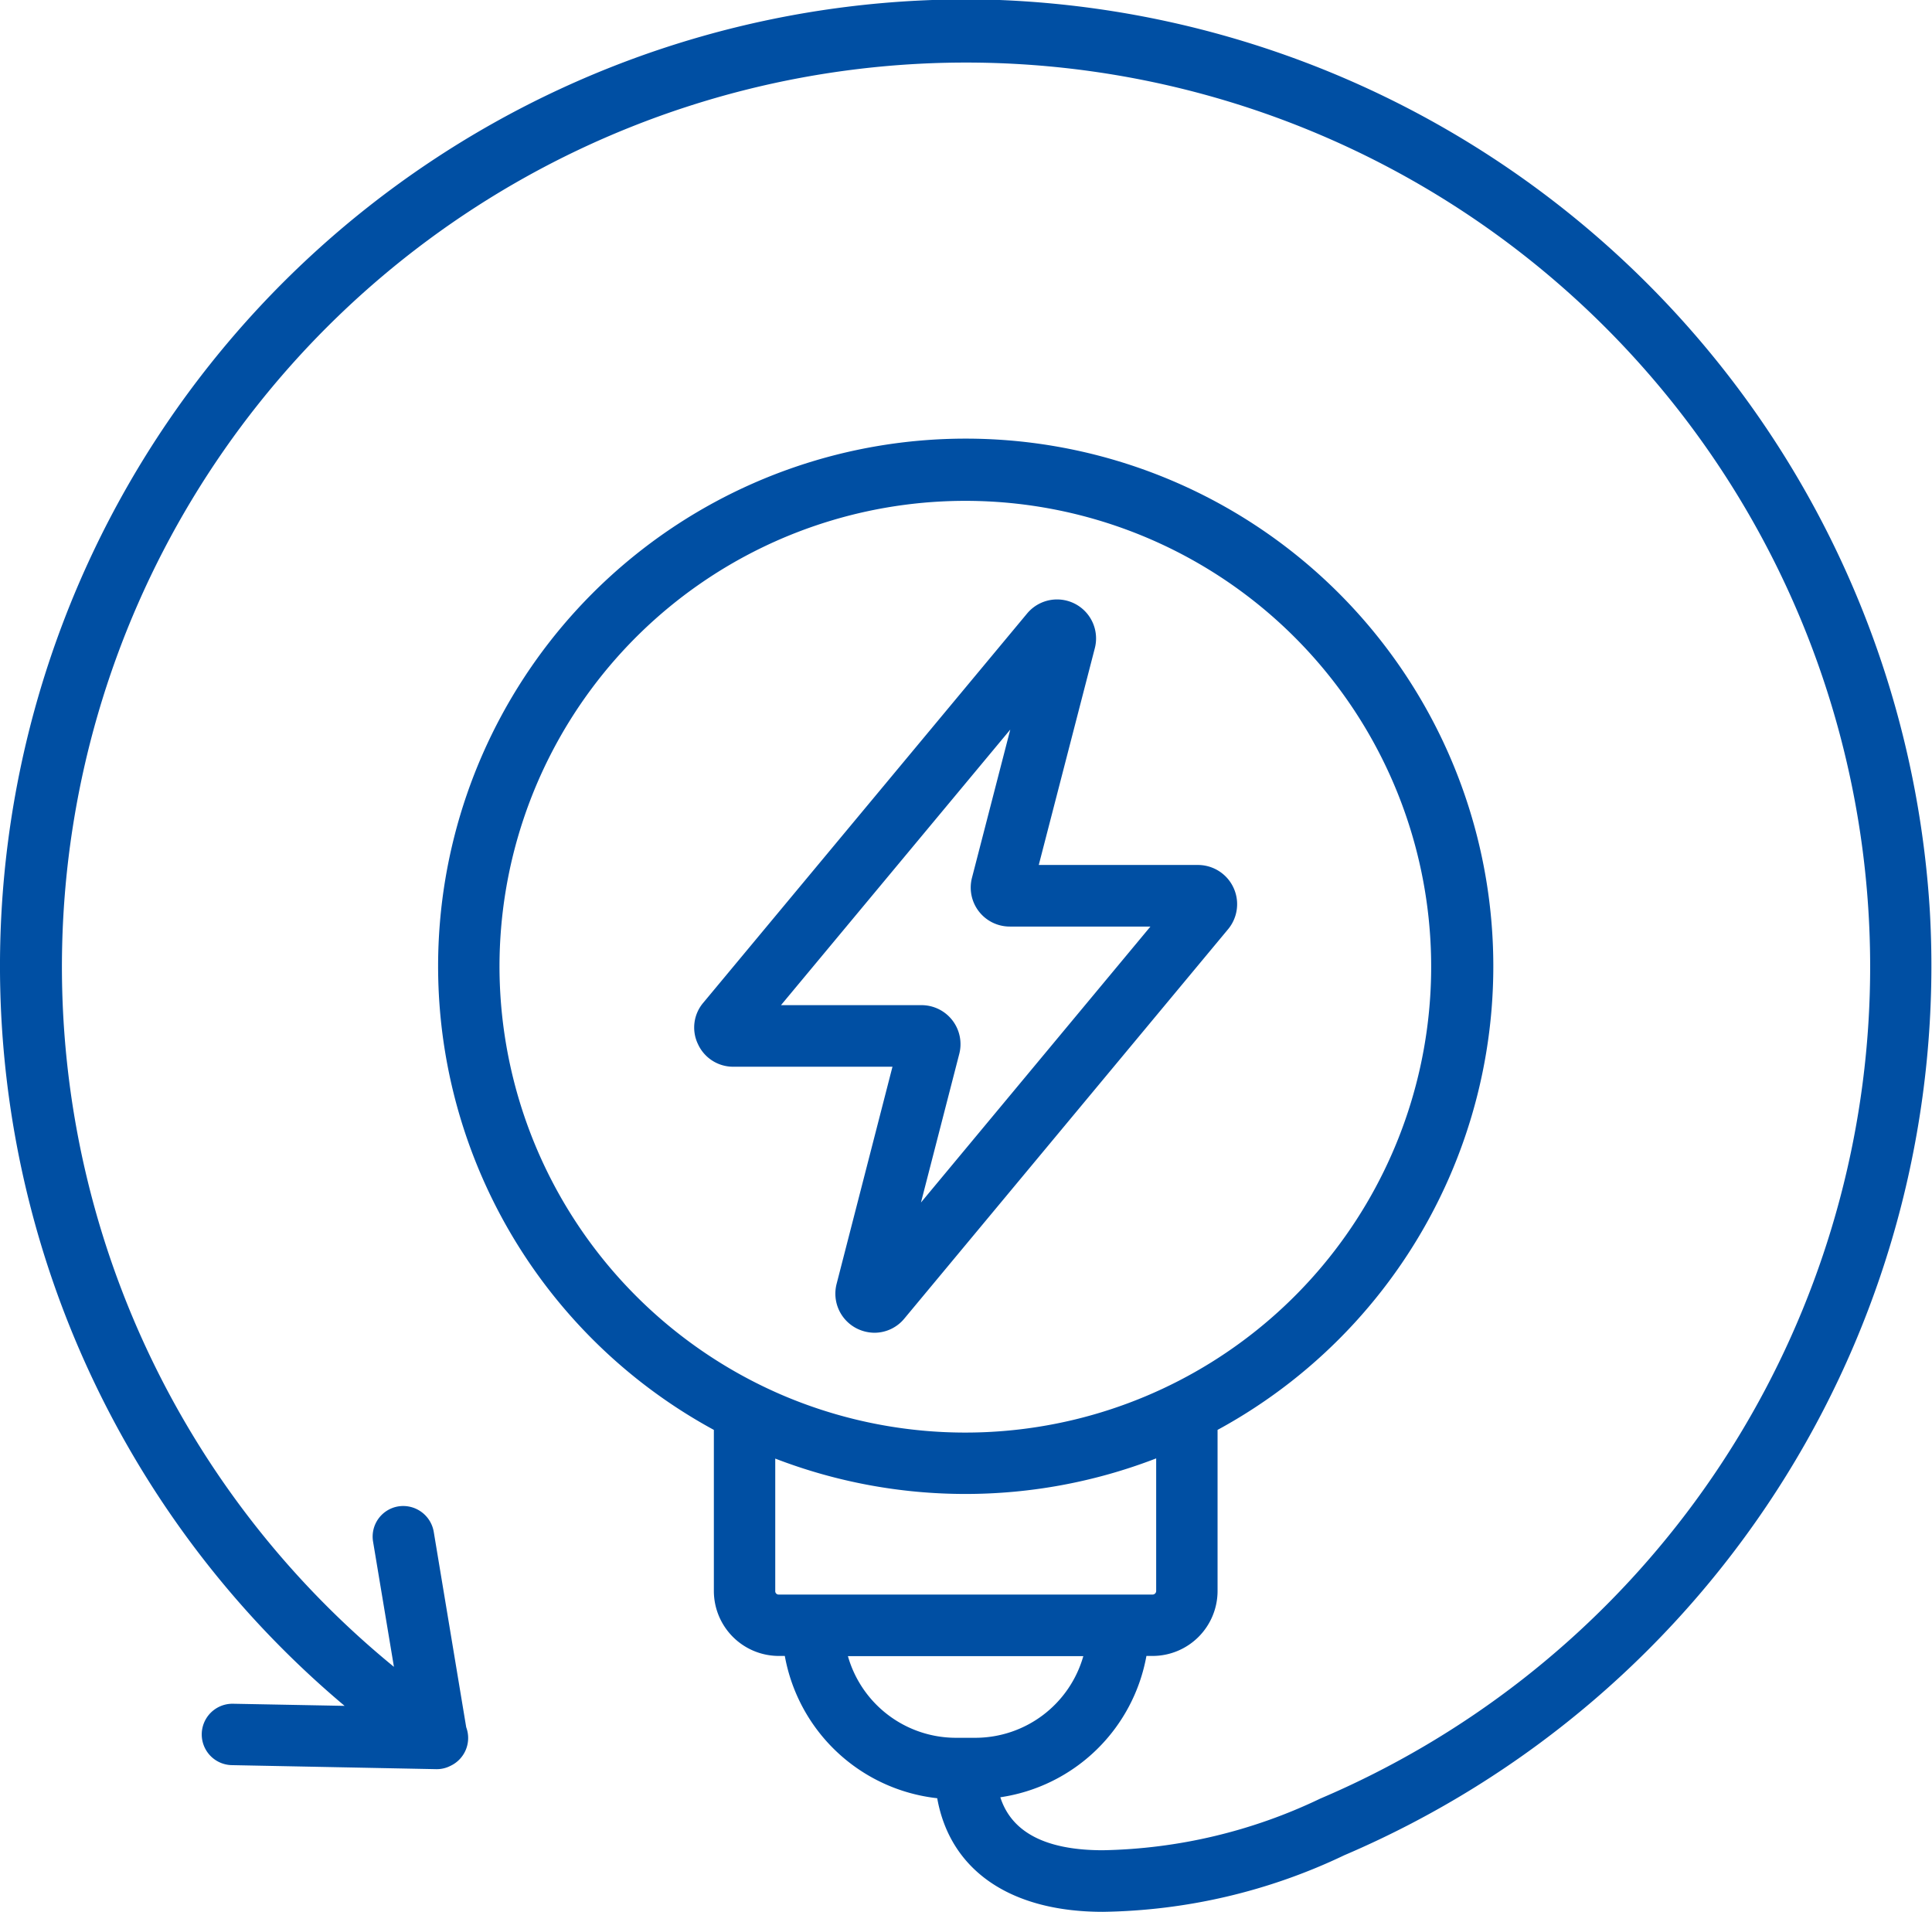
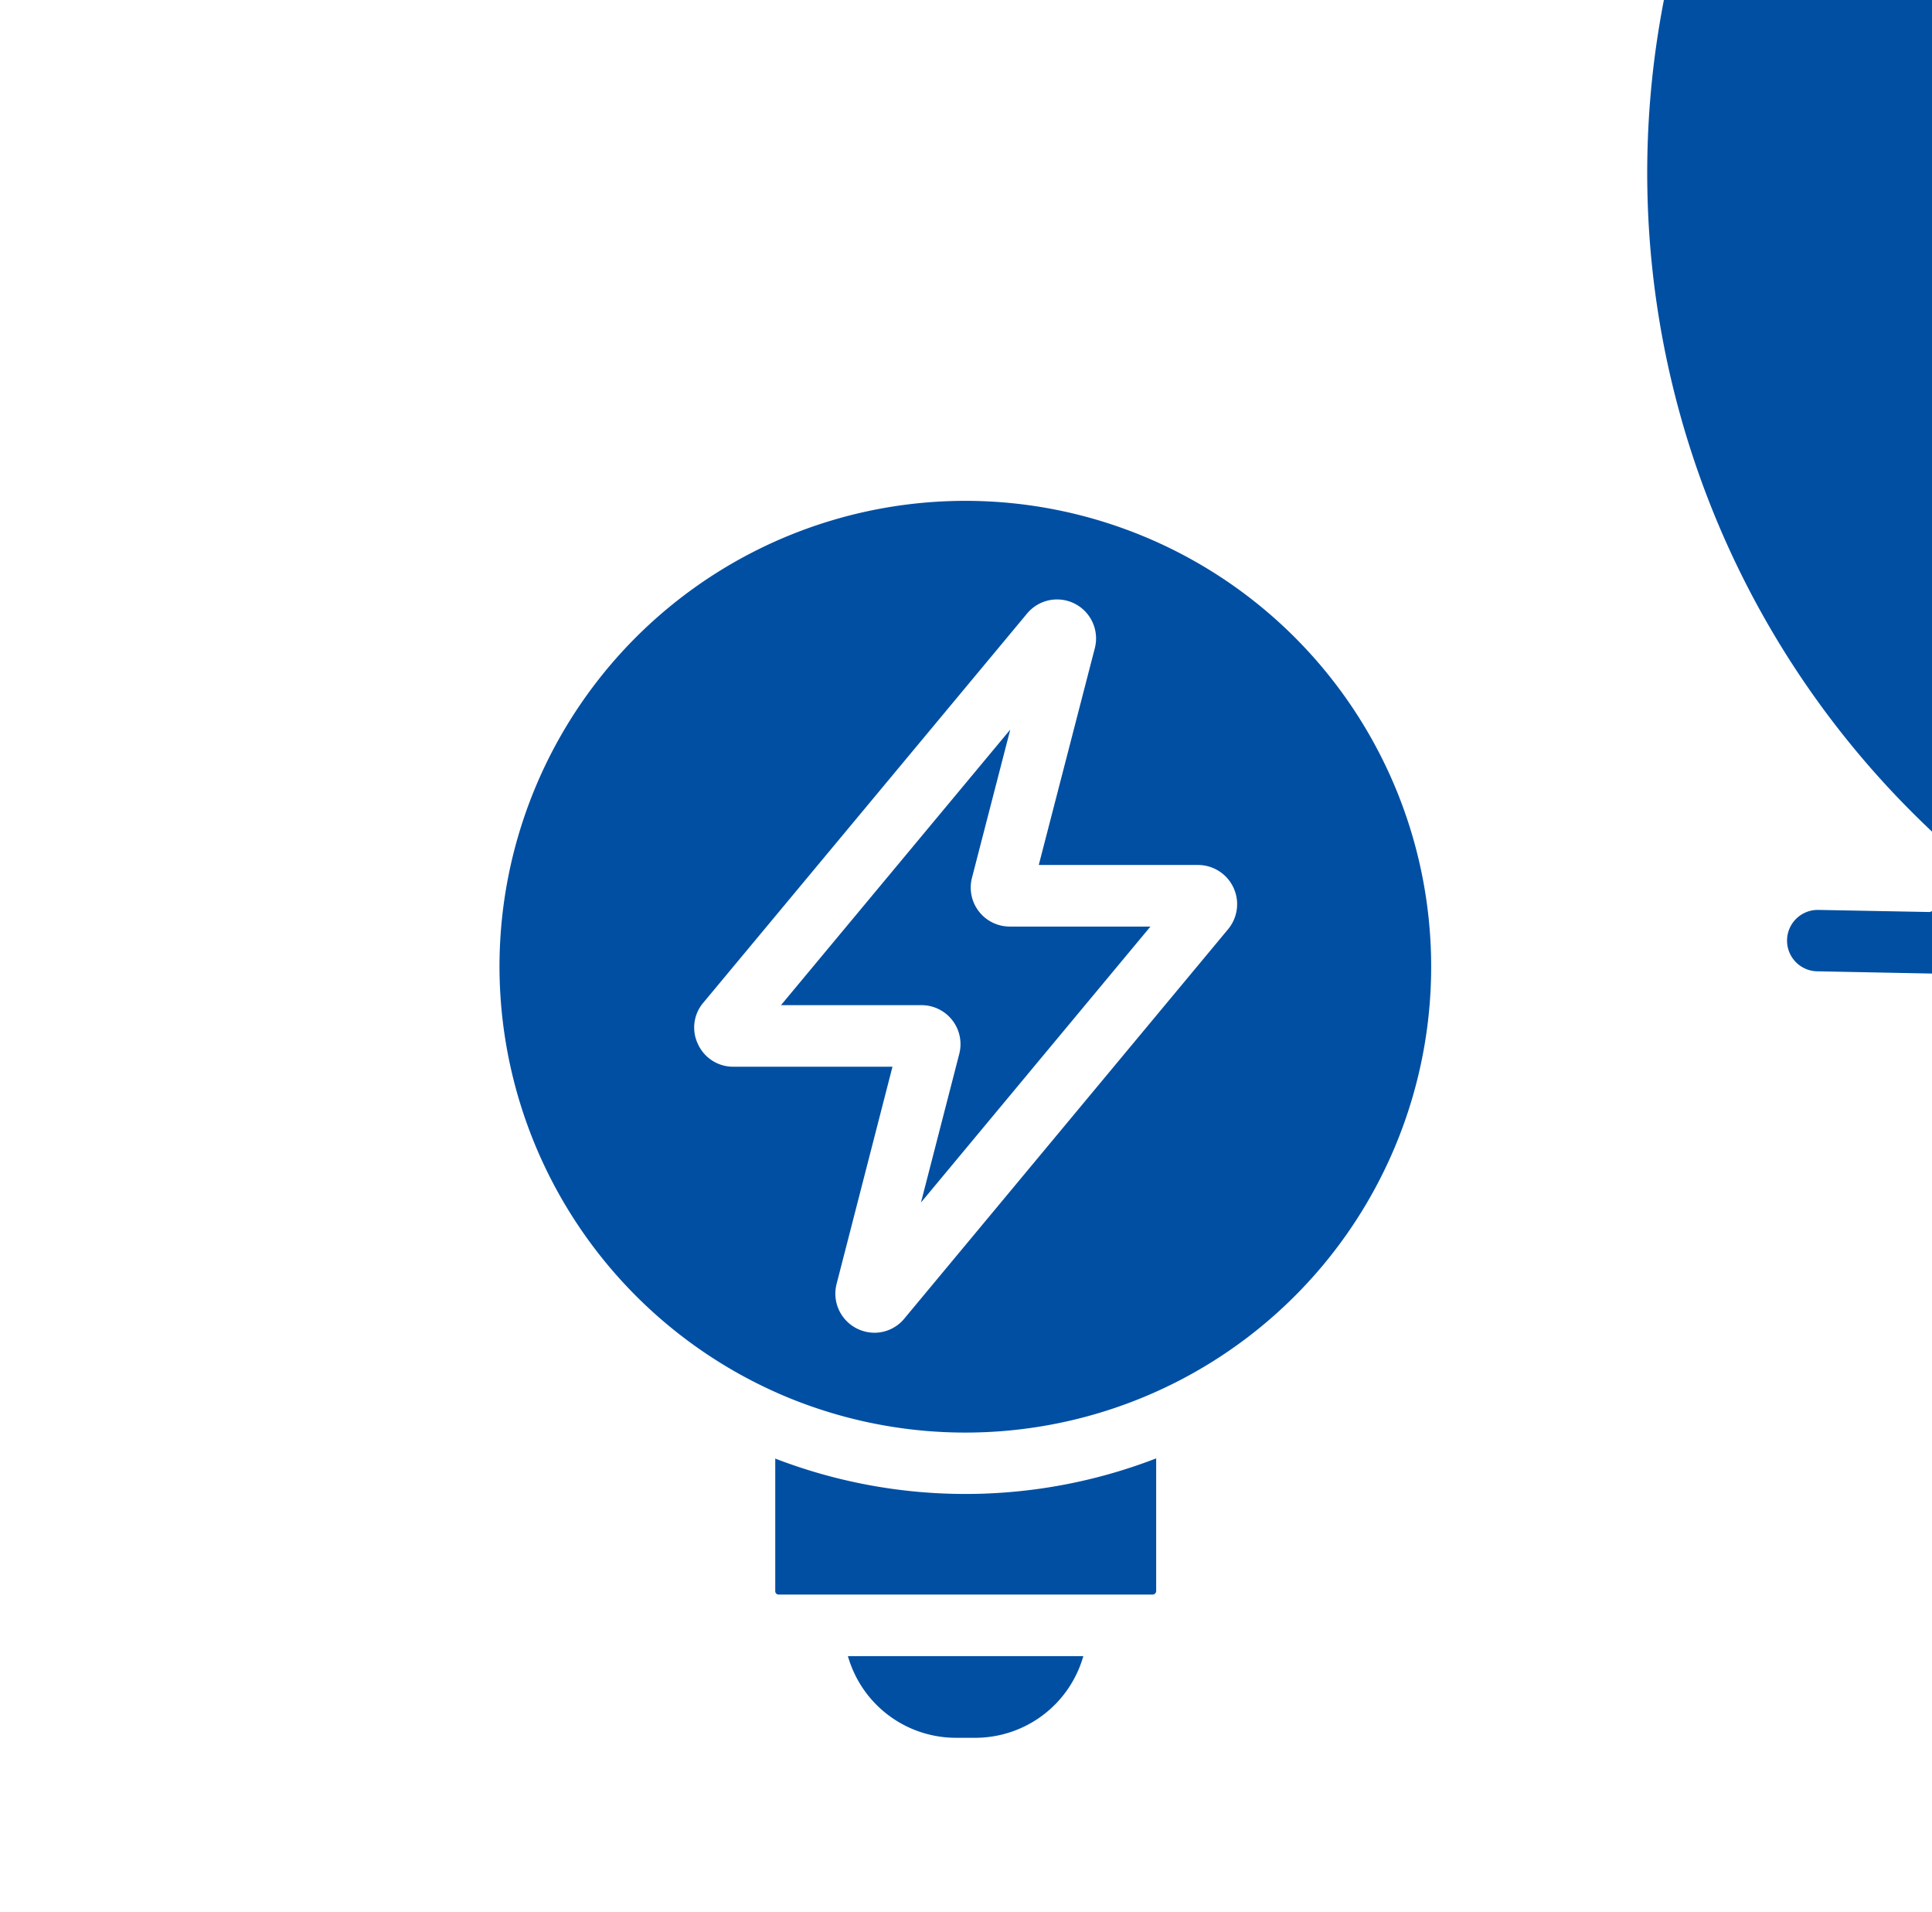
<svg xmlns="http://www.w3.org/2000/svg" width="101.03" height="99.97" viewBox="0 0 101.03 99.97">
  <defs>
    <style>
      .cls-1 {
        fill: #004fa3;
        fill-rule: evenodd;
      }
    </style>
  </defs>
-   <path id="形状_20" data-name="形状 20" class="cls-1" d="M1194.92,3333.72a50.761,50.761,0,0,0-48.92-47.7,50.542,50.542,0,0,0-33.98,89.21l-5.82-.11h-0.03a1.605,1.605,0,0,0-.03,3.21l10.67,0.21h0.03a1.549,1.549,0,0,0,.71-0.17,1.608,1.608,0,0,0,.83-2.02l-1.7-10.23a1.621,1.621,0,0,0-1.85-1.32,1.6,1.6,0,0,0-1.32,1.85l1.09,6.54a47.279,47.279,0,1,1,48.44,6.89,27.434,27.434,0,0,1-11.37,2.7c-2.97,0-4.77-.93-5.36-2.77a9.112,9.112,0,0,0,7.64-7.39h0.33a3.4,3.4,0,0,0,3.39-3.4v-8.42a27.59,27.59,0,1,0-26.34,0v8.42a3.4,3.4,0,0,0,3.39,3.4h0.32a9.118,9.118,0,0,0,7.97,7.44c0.67,3.75,3.79,5.94,8.66,5.94a30.25,30.25,0,0,0,12.63-2.96A50.567,50.567,0,0,0,1194.92,3333.72Zm-74.8,2.82a24.36,24.36,0,1,1,14.81,22.45A24.416,24.416,0,0,1,1120.12,3336.54Zm14.6,32.87a0.176,0.176,0,0,1-.18-0.19v-6.92a27.667,27.667,0,0,0,19.92-.01v6.93a0.188,0.188,0,0,1-.18.19h-19.56Zm9.26,7.49a5.876,5.876,0,0,1-5.64-4.27h12.31a5.876,5.876,0,0,1-5.64,4.27h-1.03Zm-6.23-23.74a2.04,2.04,0,0,0,1.04,2.33,2.1,2.1,0,0,0,.94.23,2.025,2.025,0,0,0,1.56-.74l16.93-20.36a2.05,2.05,0,0,0-1.57-3.36h-8.33l2.93-11.33a2.039,2.039,0,0,0-3.54-1.82l-16.93,20.35a2,2,0,0,0-.28,2.17,2.022,2.022,0,0,0,1.85,1.18h8.32Zm-2.91-14.57,11.99-14.41-2,7.74a2.039,2.039,0,0,0,1.98,2.56h7.35l-12,14.43,2-7.76a2.039,2.039,0,0,0-1.98-2.56h-7.34Z" transform="translate(-1094 -3286.03)" />
+   <path id="形状_20" data-name="形状 20" class="cls-1" d="M1194.92,3333.72l-5.82-.11h-0.03a1.605,1.605,0,0,0-.03,3.21l10.67,0.21h0.03a1.549,1.549,0,0,0,.71-0.17,1.608,1.608,0,0,0,.83-2.02l-1.7-10.23a1.621,1.621,0,0,0-1.85-1.32,1.6,1.6,0,0,0-1.32,1.85l1.09,6.54a47.279,47.279,0,1,1,48.44,6.89,27.434,27.434,0,0,1-11.37,2.7c-2.97,0-4.77-.93-5.36-2.77a9.112,9.112,0,0,0,7.64-7.39h0.33a3.4,3.4,0,0,0,3.39-3.4v-8.42a27.59,27.59,0,1,0-26.34,0v8.42a3.4,3.4,0,0,0,3.39,3.4h0.32a9.118,9.118,0,0,0,7.97,7.44c0.67,3.75,3.79,5.94,8.66,5.94a30.25,30.25,0,0,0,12.63-2.96A50.567,50.567,0,0,0,1194.92,3333.72Zm-74.8,2.82a24.36,24.36,0,1,1,14.81,22.45A24.416,24.416,0,0,1,1120.12,3336.54Zm14.6,32.87a0.176,0.176,0,0,1-.18-0.19v-6.92a27.667,27.667,0,0,0,19.92-.01v6.93a0.188,0.188,0,0,1-.18.19h-19.56Zm9.26,7.49a5.876,5.876,0,0,1-5.64-4.27h12.31a5.876,5.876,0,0,1-5.64,4.27h-1.03Zm-6.23-23.74a2.04,2.04,0,0,0,1.04,2.33,2.1,2.1,0,0,0,.94.23,2.025,2.025,0,0,0,1.56-.74l16.93-20.36a2.05,2.05,0,0,0-1.57-3.36h-8.33l2.93-11.33a2.039,2.039,0,0,0-3.54-1.82l-16.93,20.35a2,2,0,0,0-.28,2.17,2.022,2.022,0,0,0,1.85,1.18h8.32Zm-2.91-14.57,11.99-14.41-2,7.74a2.039,2.039,0,0,0,1.98,2.56h7.35l-12,14.43,2-7.76a2.039,2.039,0,0,0-1.98-2.56h-7.34Z" transform="translate(-1094 -3286.03)" />
</svg>